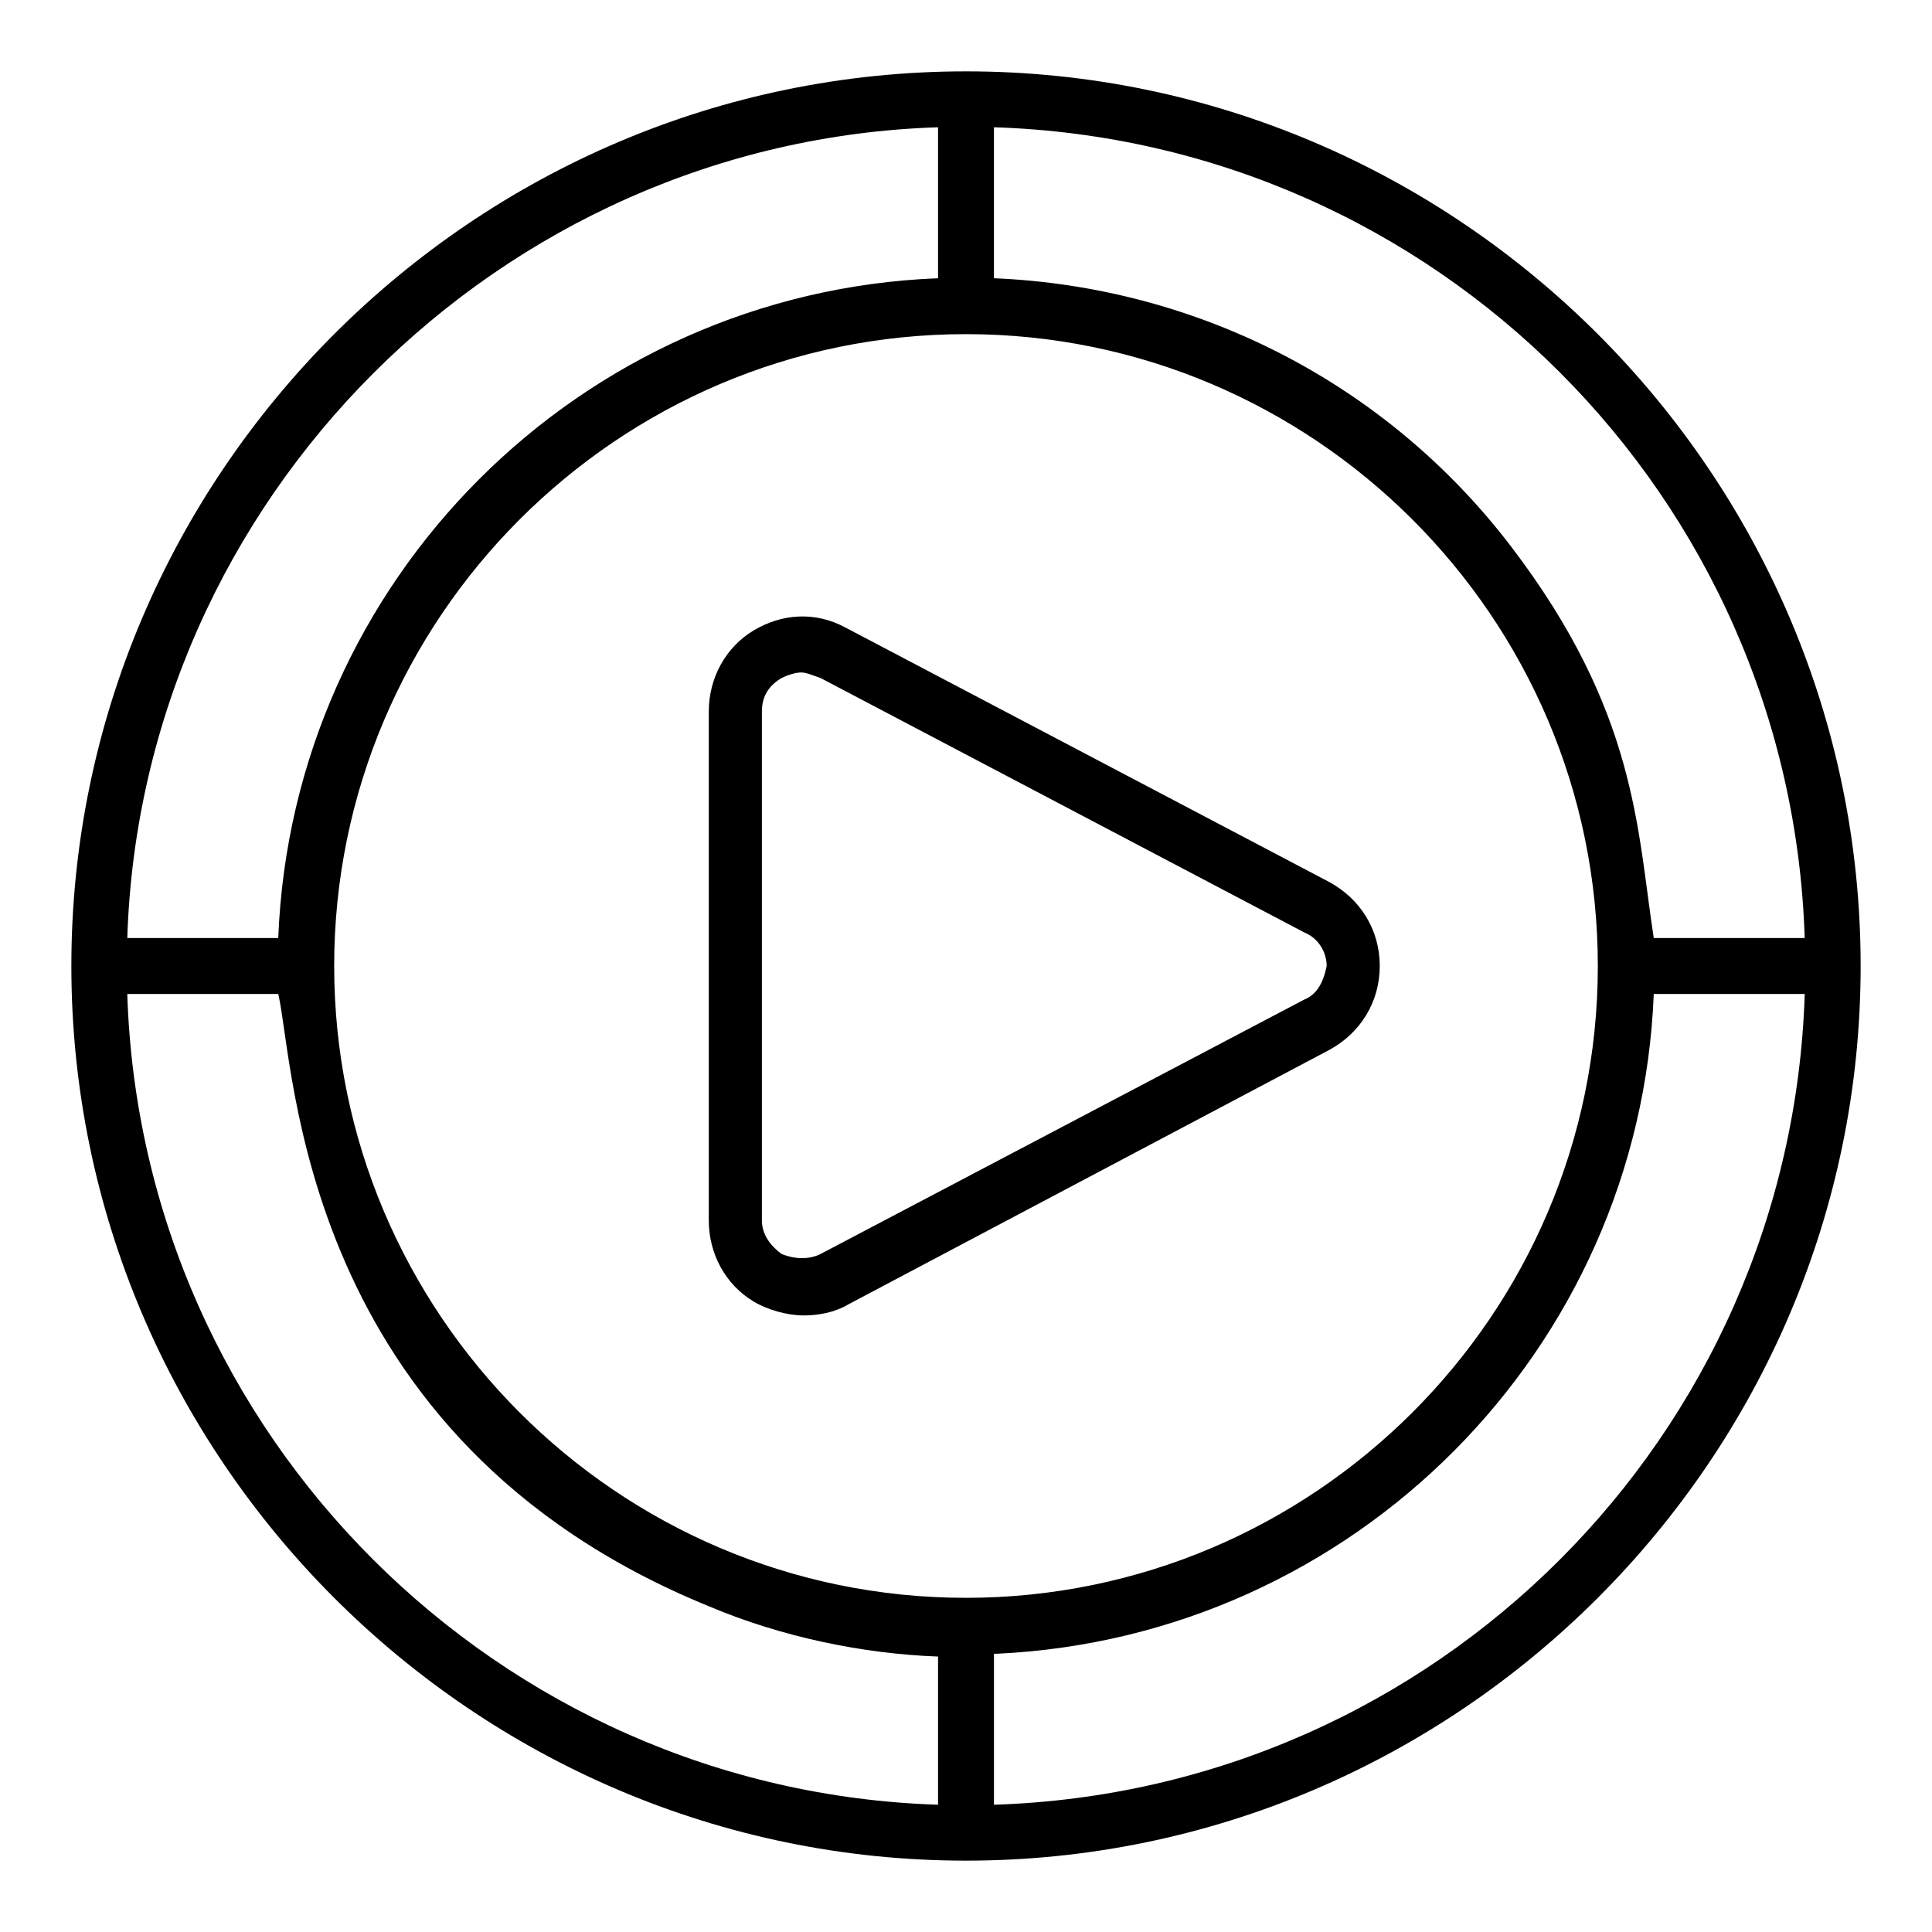
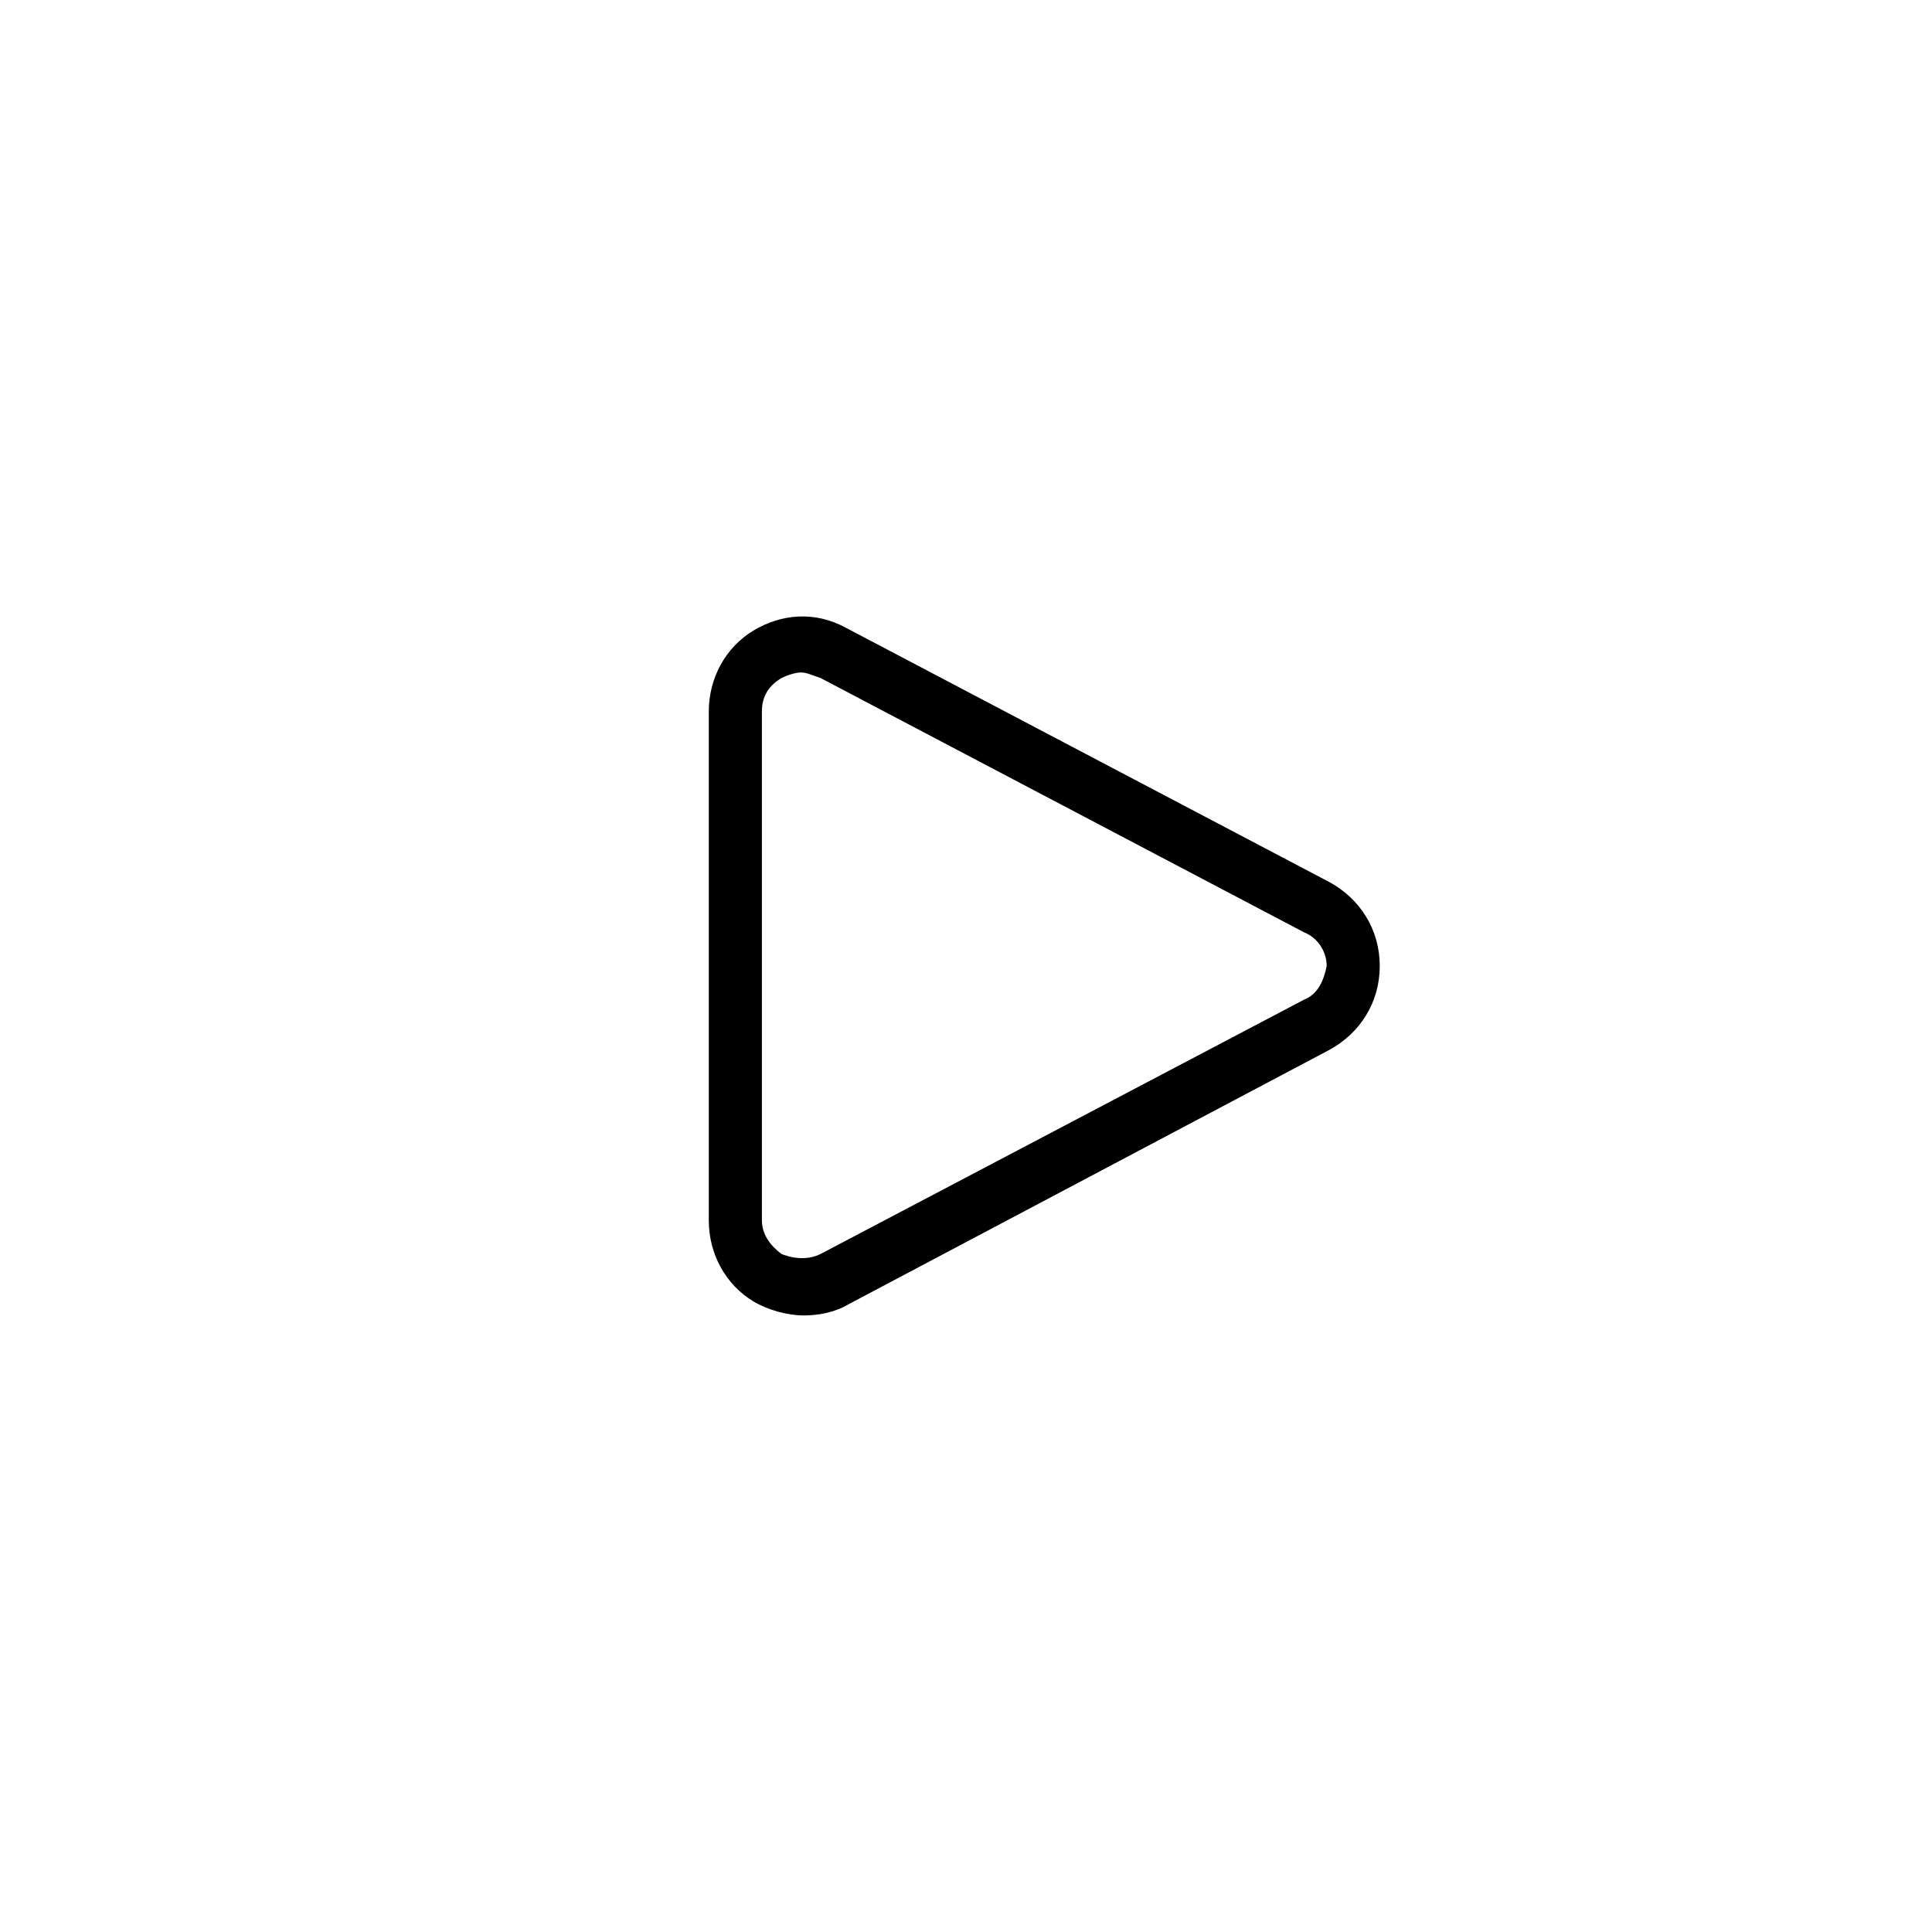
<svg xmlns="http://www.w3.org/2000/svg" fill="#000000" width="800px" height="800px" version="1.1" viewBox="144 144 512 512">
  <g>
    <path d="m368.14 310.35c-8.148-4.445-17.039-3.703-24.449 0.742s-11.855 12.594-11.855 21.484v134.84c0 8.891 4.445 17.039 11.855 21.484 3.703 2.223 8.891 3.703 13.336 3.703 3.703 0 8.148-0.742 11.855-2.965l127.43-67.418c8.148-4.445 13.336-12.594 13.336-22.227s-5.188-17.781-13.336-22.227zm121.51 98.539-128.18 67.422c-2.965 1.48-6.668 1.48-10.371 0-2.965-2.223-5.188-5.188-5.188-8.891v-134.84c0-3.703 1.48-6.668 5.188-8.891 1.48-0.742 3.703-1.48 5.188-1.48 1.48 0 2.965 0.742 5.188 1.48l128.18 67.422c3.703 1.48 5.926 5.188 5.926 8.891-0.746 3.703-2.227 7.406-5.93 8.891z" />
-     <path d="m400 162.91c-130.4 0-237.09 106.69-237.09 237.09s106.69 237.09 237.09 237.09c130.4 0 237.09-106.69 237.09-237.09 0.004-130.4-106.69-237.09-237.08-237.09zm167.44 237.09c0 92.613-75.57 167.44-167.44 167.44-92.613 0-167.44-75.57-167.44-167.44-0.004-91.871 74.828-167.45 167.44-167.45 91.871 0 167.44 74.832 167.44 167.45zm-174.85-222.27v40.008c-94.836 3.703-171.15 80.016-174.85 174.85h-40.008c3.703-116.32 98.539-211.16 214.86-214.86zm-214.86 229.68h40.008c4.445 18.523 5.188 117.8 114.1 162.26 19.262 8.148 40.75 12.594 60.754 13.336v39.266c-116.32-3.703-211.16-97.797-214.86-214.86zm229.68 214.86v-40.008h0.742c94.836-4.445 170.41-80.758 174.11-174.85h40.008c-3.703 117.06-97.797 211.16-214.86 214.86zm174.85-229.68c-4.445-28.895-4.445-60.012-37.785-103.73-33.34-43.711-83.719-68.902-137.07-71.125v-40.008c117.06 3.703 211.16 97.797 214.86 214.86z" />
  </g>
</svg>